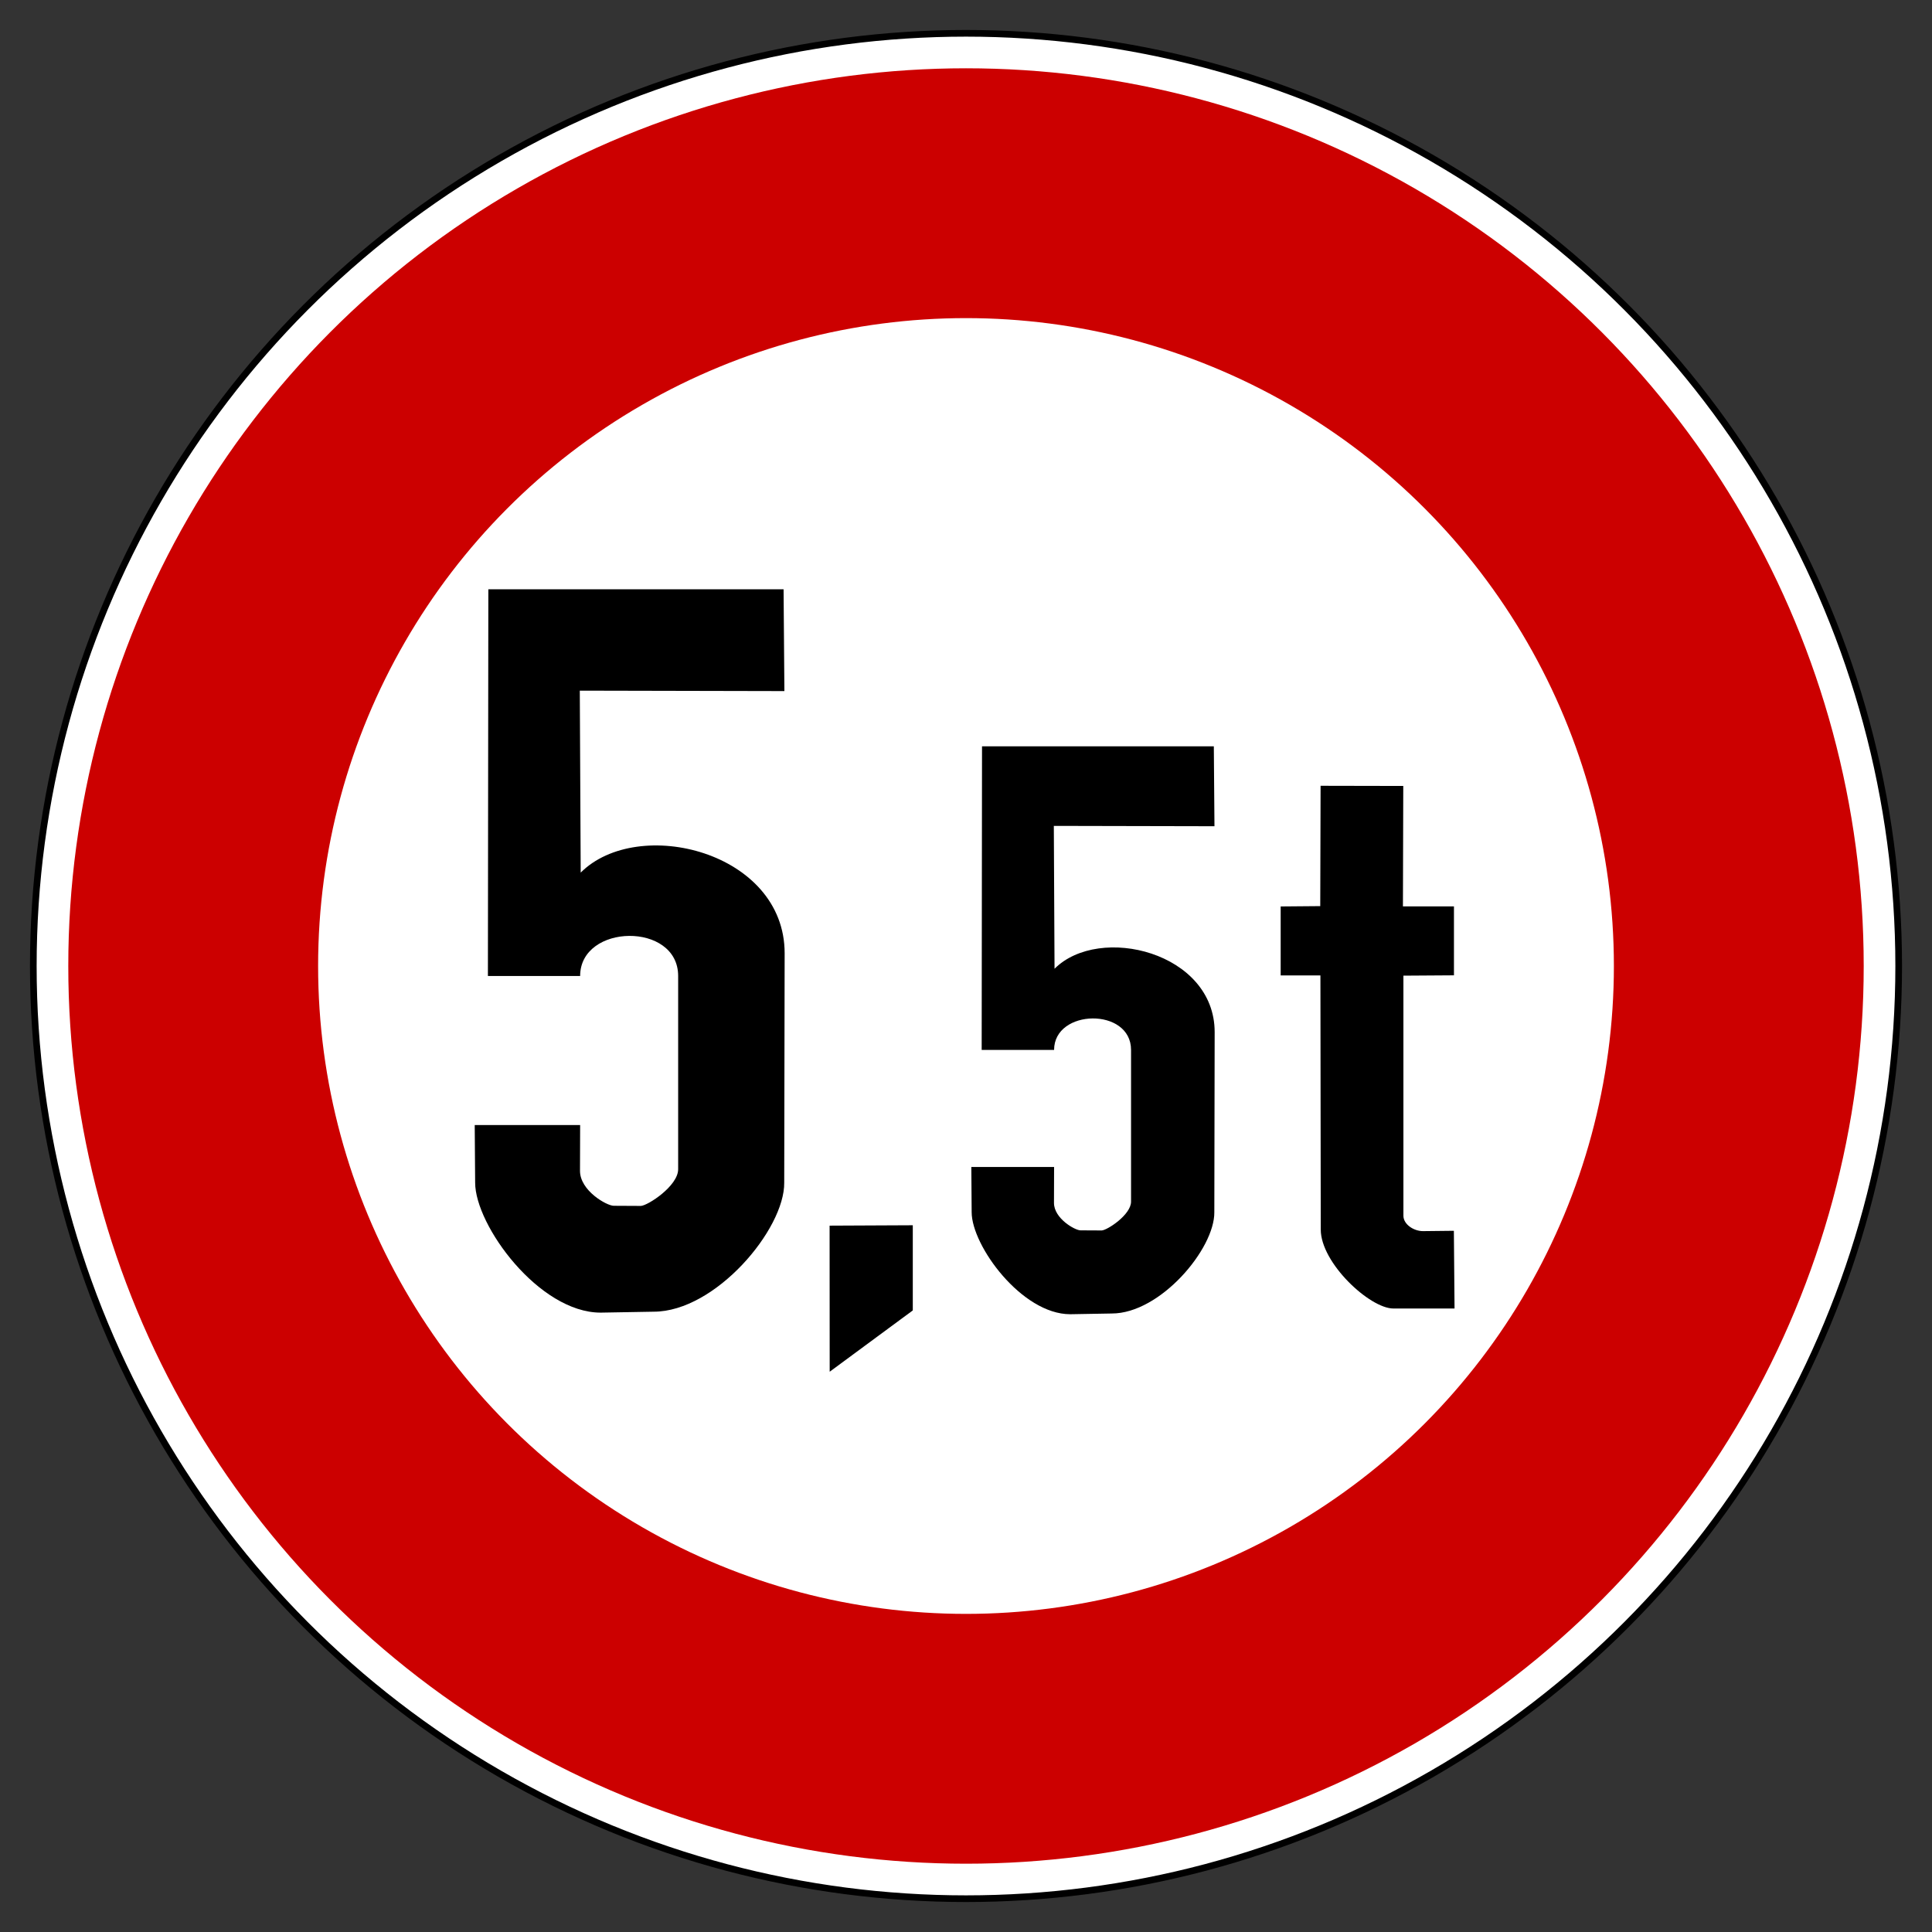
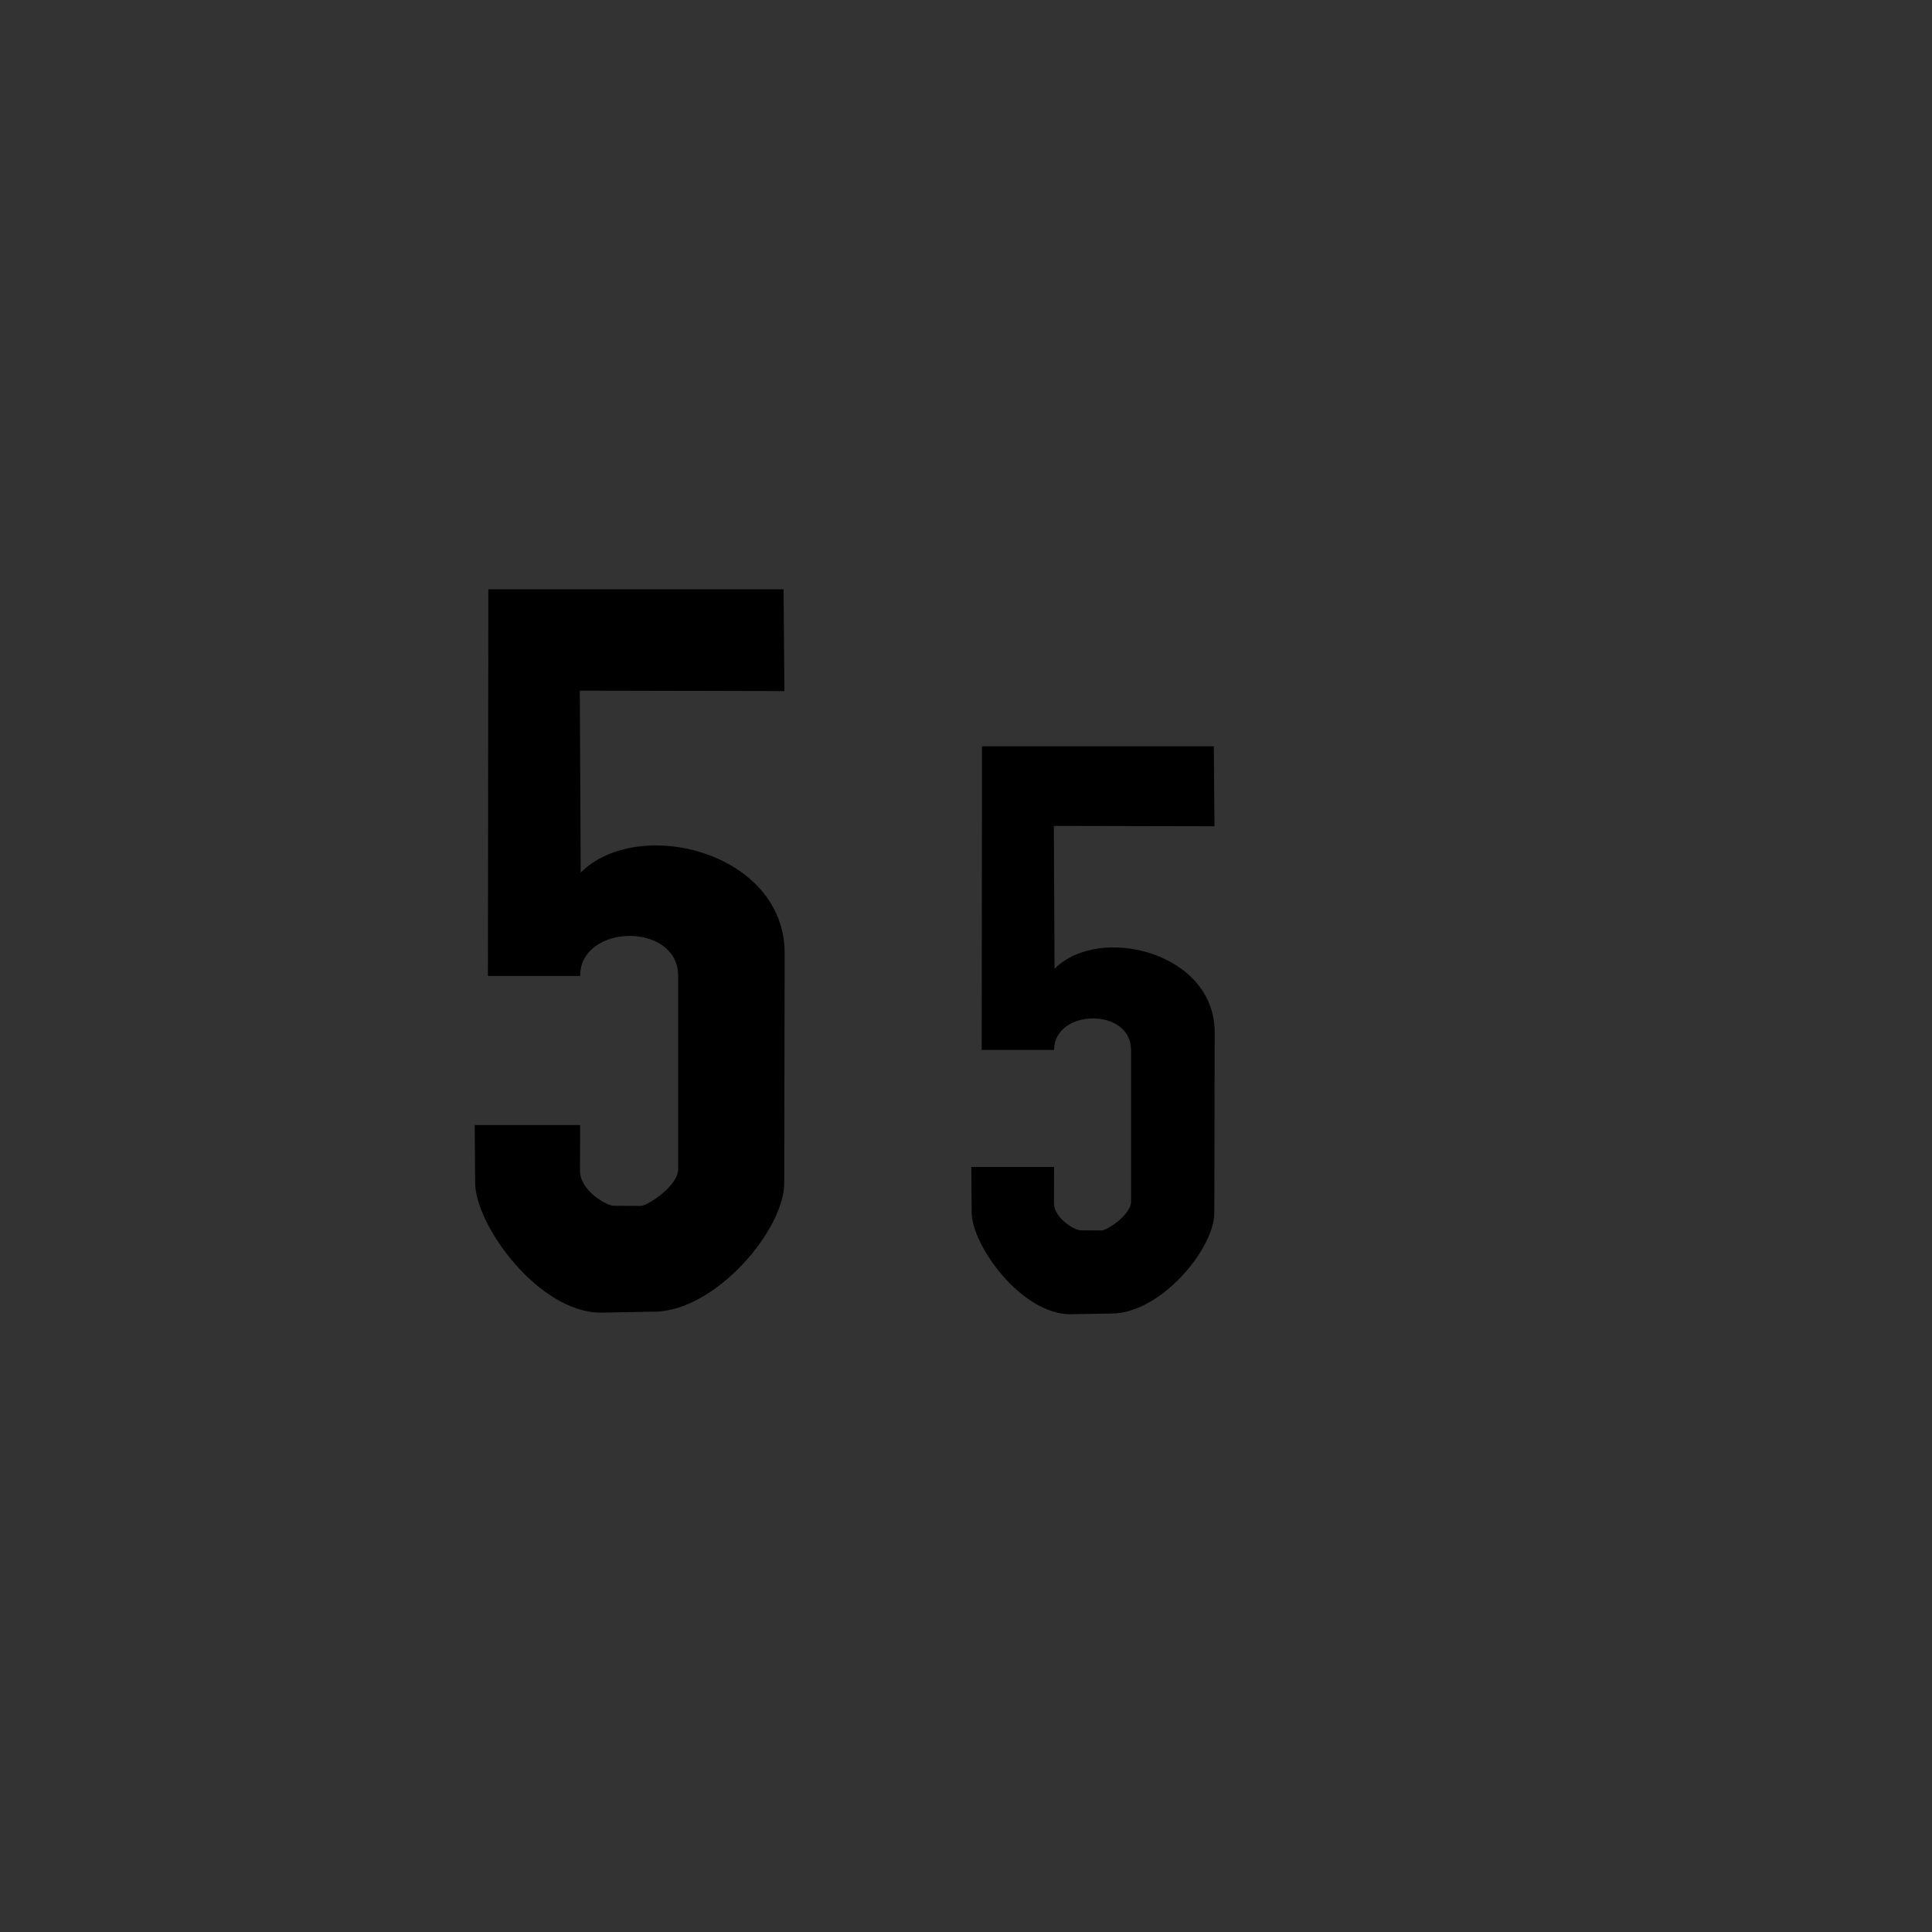
<svg xmlns="http://www.w3.org/2000/svg" xmlns:ns1="http://sodipodi.sourceforge.net/DTD/sodipodi-0.dtd" xmlns:ns2="http://www.inkscape.org/namespaces/inkscape" version="1.0" width="725" height="725" id="svg2" ns1:version="0.32" ns2:version="0.46" ns1:docname="maxweight.svg" ns2:output_extension="org.inkscape.output.svg.inkscape" ns2:export-filename="maxweight.png" ns2:export-xdpi="2" ns2:export-ydpi="2">
  <rect width="100%" height="100%" fill="#333333" stroke="none" />
  <ns1:namedview ns2:window-height="480" ns2:window-width="640" ns2:pageshadow="2" ns2:pageopacity="0.0" guidetolerance="10.0" gridtolerance="10.0" objecttolerance="10.0" borderopacity="1.0" bordercolor="#666666" pagecolor="#ffffff" id="base" showgrid="false" />
  <defs id="defs9">
    <ns2:perspective ns1:type="inkscape:persp3d" ns2:vp_x="0 : 362.5 : 1" ns2:vp_y="0 : 1000 : 0" ns2:vp_z="725 : 362.5 : 1" ns2:persp3d-origin="362.5 : 241.66667 : 1" id="perspective14" />
  </defs>
  <g id="g1875">
-     <circle cx="362.5" cy="362.5" r="350" style="fill: white; stroke: black; stroke-width: 2.5px;" id="circle4" />
-     <circle cx="362.5" cy="362.5" r="290" style="fill: none; stroke: rgb(204, 0, 0); stroke-width: 93.75;" id="circle6" />
-   </g>
+     </g>
  <path d="M 294.045,221.144 L 183.255,221.144 L 183.091,366.251 L 217.703,366.251 C 217.703,346.53 254.484,345.848 254.484,366.251 C 254.484,366.251 254.484,438.764 254.484,438.764 C 254.484,445.031 243.118,452.404 240.489,452.534 C 240.489,452.534 230.314,452.482 230.314,452.482 C 227.689,452.482 217.616,446.796 217.649,439.337 C 217.649,439.337 217.701,422.19 217.701,422.19 L 178.144,422.19 L 178.304,443.8 C 178.304,459.845 202.267,492.575 225.409,492.575 C 225.409,492.575 245.28,492.225 245.28,492.225 C 268.501,492.225 294.497,461.258 294.285,443.8 L 294.446,357.72 C 294.446,319.564 239.39,305.975 217.913,327.452 L 217.575,259.173 L 294.351,259.338 L 294.045,221.144 z " style="fill: black; fill-opacity: 1; fill-rule: evenodd; stroke: none; stroke-width: 1px; stroke-linecap: butt; stroke-linejoin: miter; stroke-opacity: 1;" id="path1908" />
-   <path d="M 495.561,294.876 L 495.434,340.028 L 480.584,340.154 L 480.584,366.032 L 495.498,366.032 L 495.625,461.39 C 495.625,473.975 514.045,491.027 522.862,491.027 L 545.83,491.027 L 545.578,461.864 L 533.983,461.99 C 530.498,461.99 526.643,459.449 526.643,456.22 L 526.643,366.125 L 545.61,365.999 L 545.61,340.122 L 526.463,340.122 L 526.589,294.938 L 495.561,294.876 z " style="fill: black; fill-opacity: 1; fill-rule: evenodd; stroke: none; stroke-width: 1px; stroke-linecap: butt; stroke-linejoin: miter; stroke-opacity: 1;" id="path1886" />
  <path d="M 455.498,280.064 L 368.512,280.064 L 368.383,393.994 L 395.558,393.994 C 395.558,378.51 424.436,377.975 424.436,393.994 C 424.436,393.994 424.436,450.927 424.436,450.927 C 424.436,455.847 415.513,461.636 413.448,461.738 C 413.448,461.738 405.459,461.697 405.459,461.697 C 403.399,461.697 395.49,457.233 395.516,451.377 C 395.516,451.377 395.557,437.914 395.557,437.914 L 364.499,437.914 L 364.625,454.881 C 364.625,467.479 383.439,493.176 401.609,493.176 C 401.609,493.176 417.211,492.901 417.211,492.901 C 435.442,492.901 455.853,468.588 455.686,454.881 L 455.812,387.295 C 455.812,357.338 412.586,346.668 395.724,363.531 L 395.458,309.923 L 455.738,310.052 L 455.498,280.064 z " style="fill: black; fill-opacity: 1; fill-rule: evenodd; stroke: none; stroke-width: 1px; stroke-linecap: butt; stroke-linejoin: miter; stroke-opacity: 1;" id="path1888" />
-   <path d="M 311.314,459.934 L 342.533,459.788 L 342.533,491.748 L 311.347,514.753 L 311.314,459.934 z " style="fill: black; fill-opacity: 1; fill-rule: evenodd; stroke: none; stroke-width: 1px; stroke-linecap: butt; stroke-linejoin: miter; stroke-opacity: 1;" id="path1910" />
</svg>